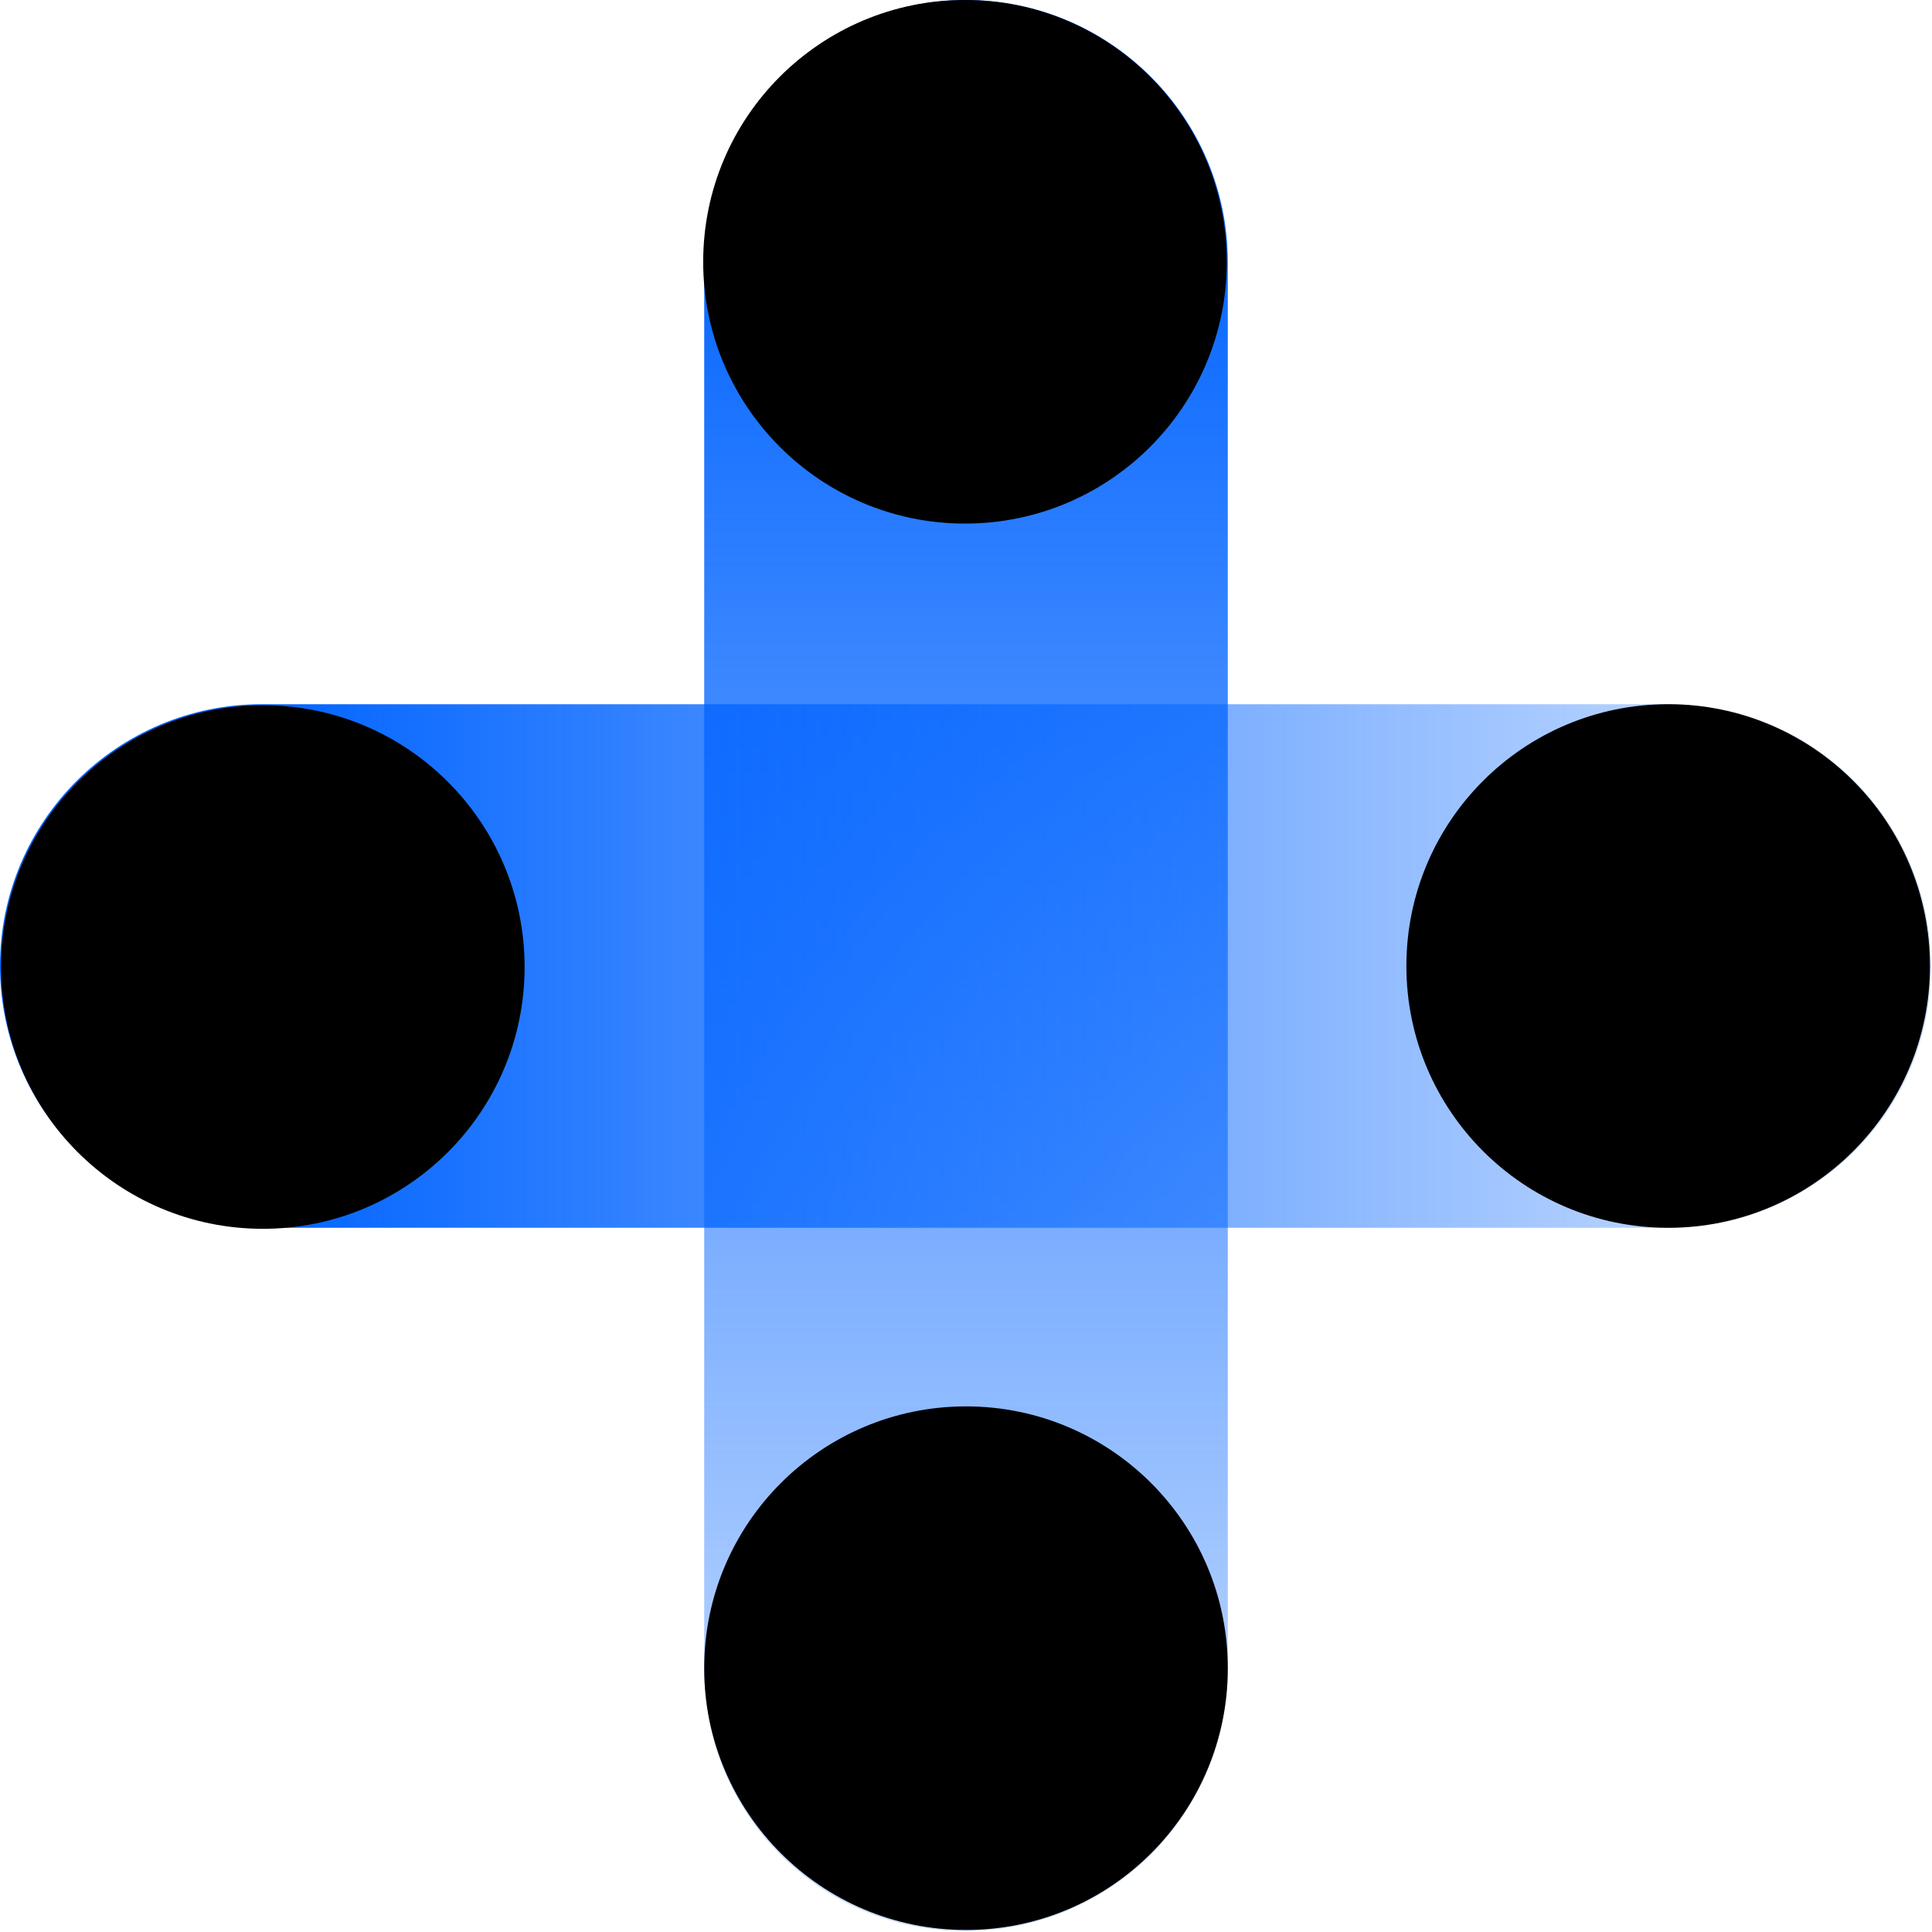
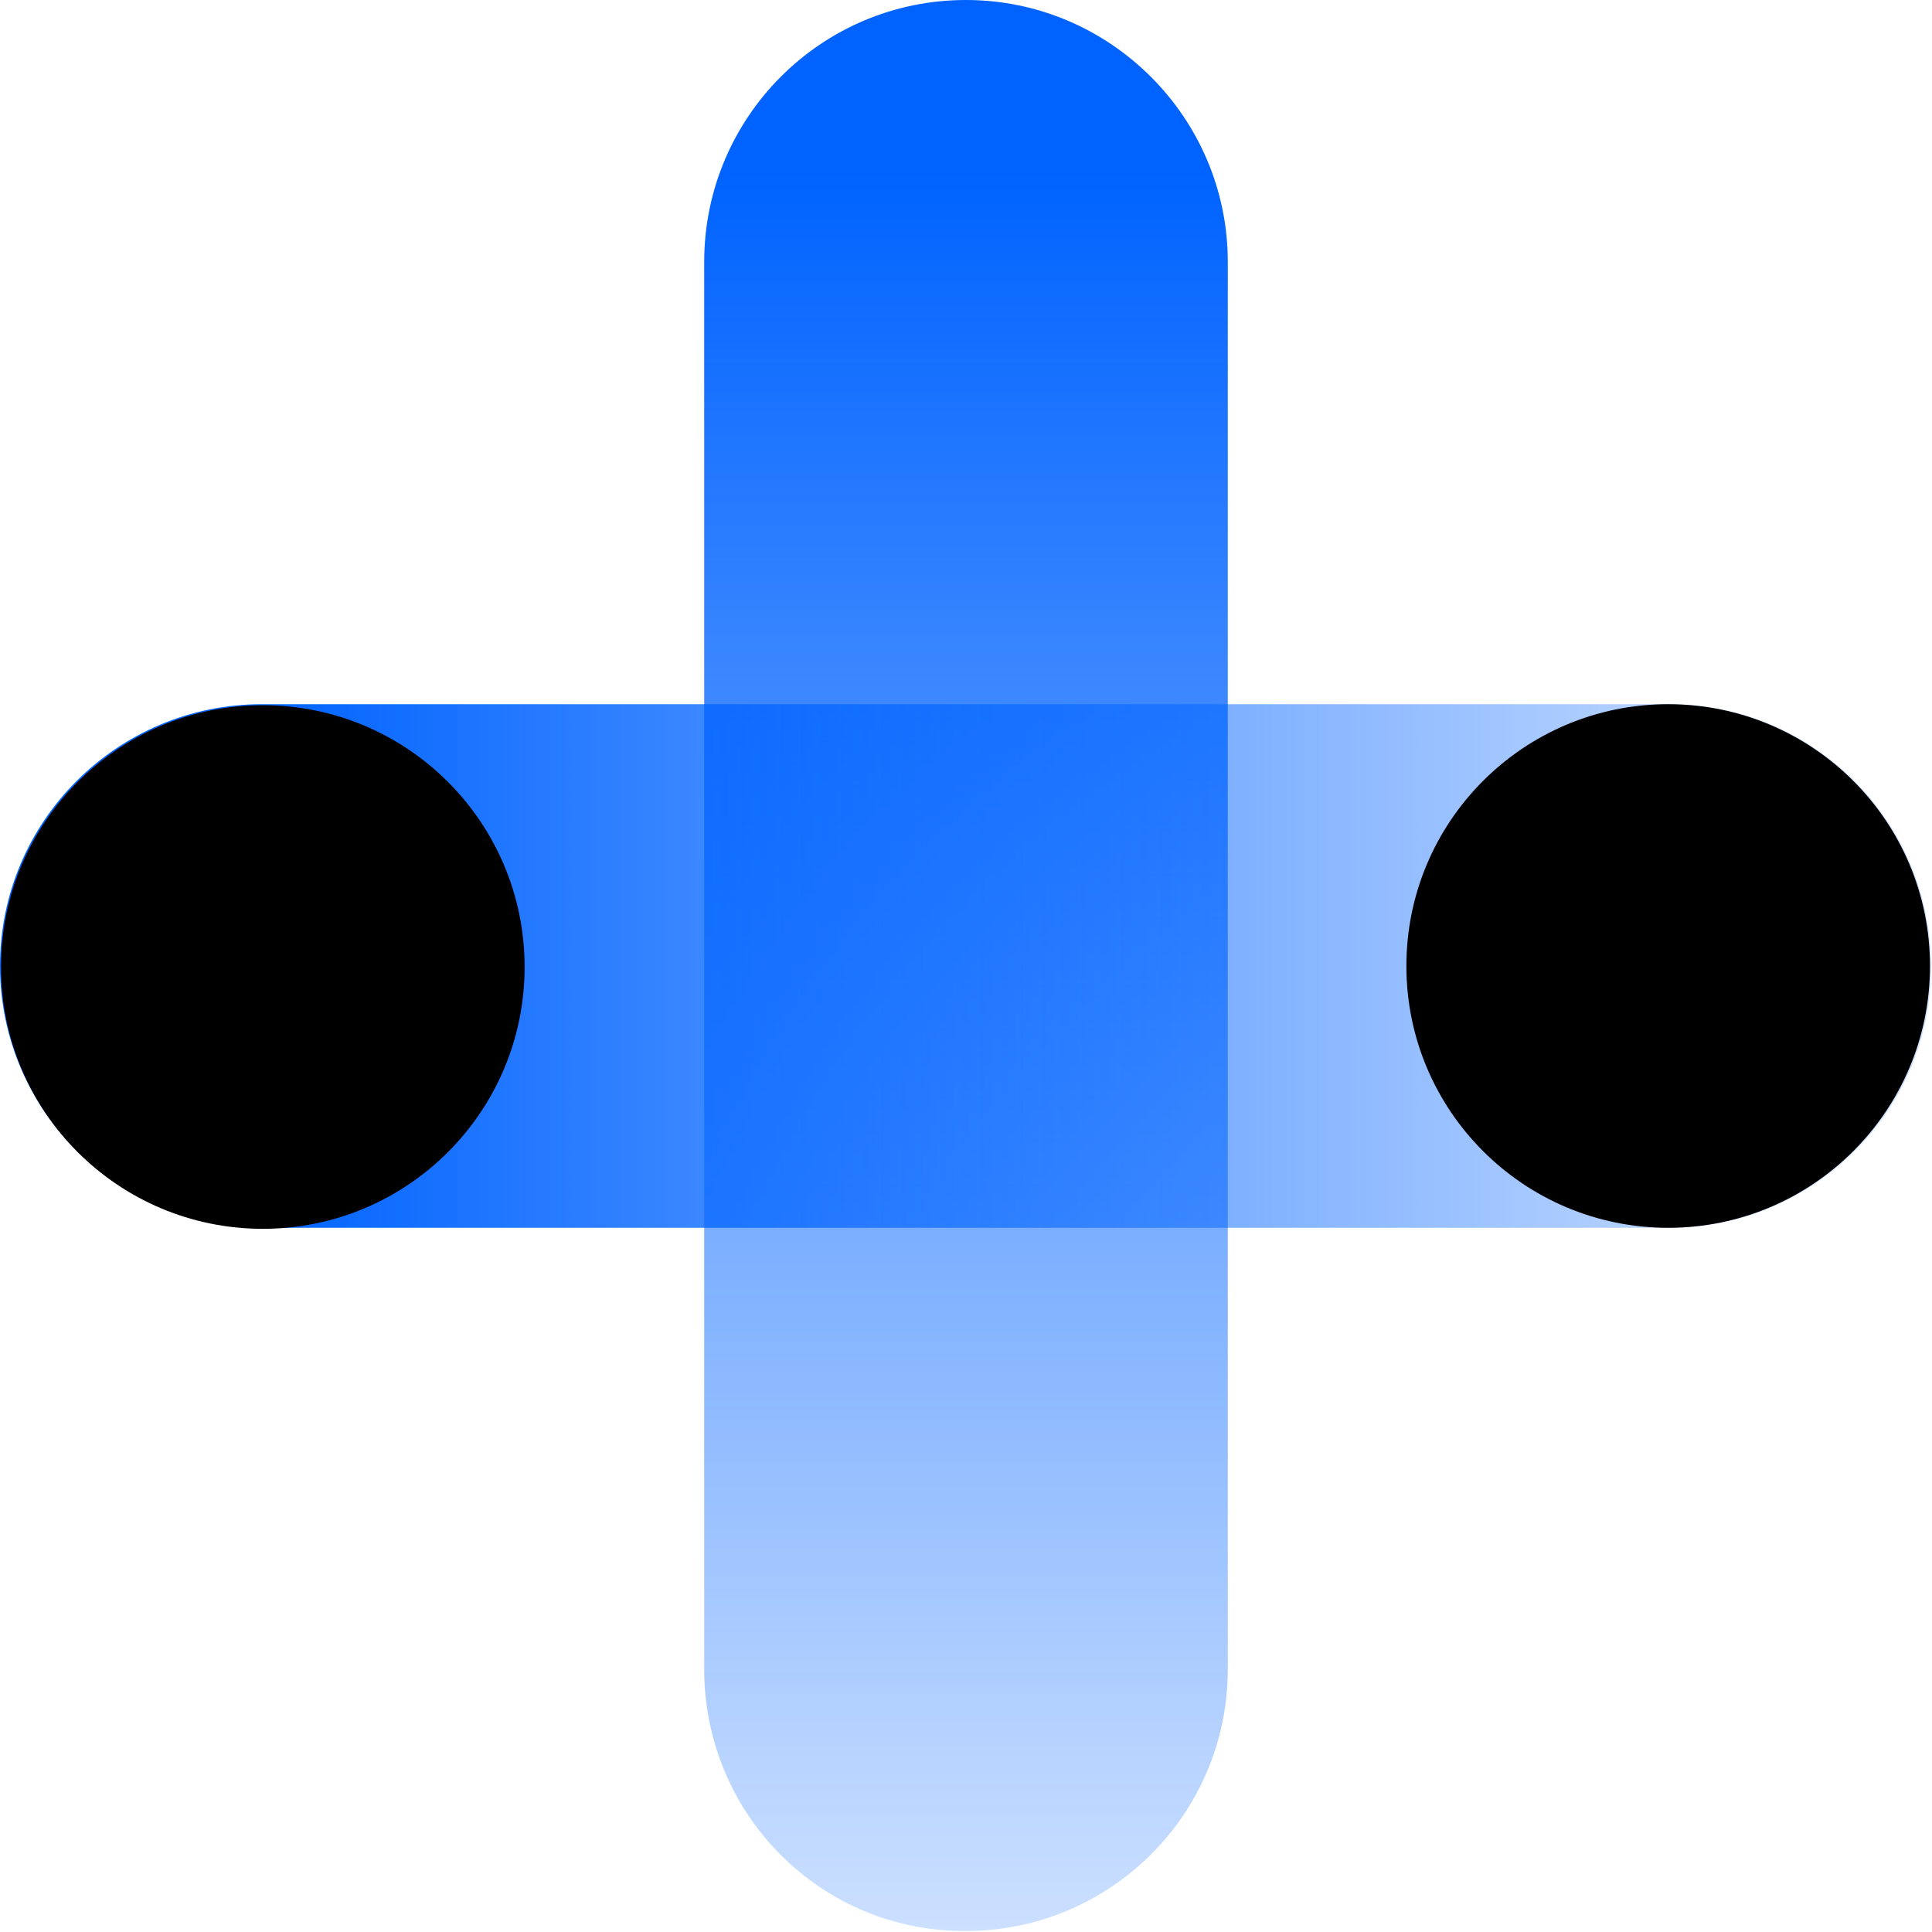
<svg xmlns="http://www.w3.org/2000/svg" version="1.1" id="图层_1" x="0px" y="0px" viewBox="0 0 190.4 190.4" style="enable-background:new 0 0 190.4 190.4;" xml:space="preserve">
  <style type="text/css">
	.st0{fill:url(#SVGID_1_);}
	.st1{fill:url(#SVGID_00000122710132563468346870000009232227088292459941_);}
</style>
  <g id="图层_2_00000011746006706697099820000015577810880478489999_">
    <g id="图层_1-2">
      <linearGradient id="SVGID_1_" gradientUnits="userSpaceOnUse" x1="-607.72" y1="-2109.613" x2="-417.35" y2="-2109.613" gradientTransform="matrix(6.123234e-17 -1 1 6.123234e-17 2204.799 -417.35)">
        <stop offset="0" style="stop-color:#0063FF;stop-opacity:0.2" />
        <stop offset="0.91" style="stop-color:#0063FF" />
      </linearGradient>
-       <path class="st0" d="M69.4,164.5V25.8C69.4,11.6,80.9,0,95.2,0l0,0C109.4,0,121,11.6,121,25.8v138.7c0,14.3-11.6,25.8-25.8,25.8    l0,0C80.9,190.4,69.4,178.8,69.4,164.5z" />
+       <path class="st0" d="M69.4,164.5V25.8C69.4,11.6,80.9,0,95.2,0l0,0C109.4,0,121,11.6,121,25.8v138.7c0,14.3-11.6,25.8-25.8,25.8    C80.9,190.4,69.4,178.8,69.4,164.5z" />
      <linearGradient id="SVGID_00000174561353962987833250000015337974592676581295_" gradientUnits="userSpaceOnUse" x1="10036.05" y1="-2277.593" x2="10226.42" y2="-2277.593" gradientTransform="matrix(-1 0 0 -1 10226.42 -2182.408)">
        <stop offset="5.000000e-02" style="stop-color:#0063FF;stop-opacity:0.2" />
        <stop offset="0.87" style="stop-color:#0063FF" />
      </linearGradient>
      <path style="fill:url(#SVGID_00000174561353962987833250000015337974592676581295_);" d="M164.5,121H25.8C11.6,121,0,109.4,0,95.2    l0,0c0-14.3,11.6-25.8,25.8-25.8h138.7c14.3,0,25.8,11.6,25.8,25.8l0,0C190.4,109.4,178.8,121,164.5,121z" />
-       <circle cx="95.1" cy="25.8" r="25.8" />
      <circle cx="25.9" cy="95.3" r="25.8" />
-       <circle cx="95.2" cy="164.4" r="25.8" />
      <circle cx="164.4" cy="95.2" r="25.8" />
    </g>
  </g>
</svg>